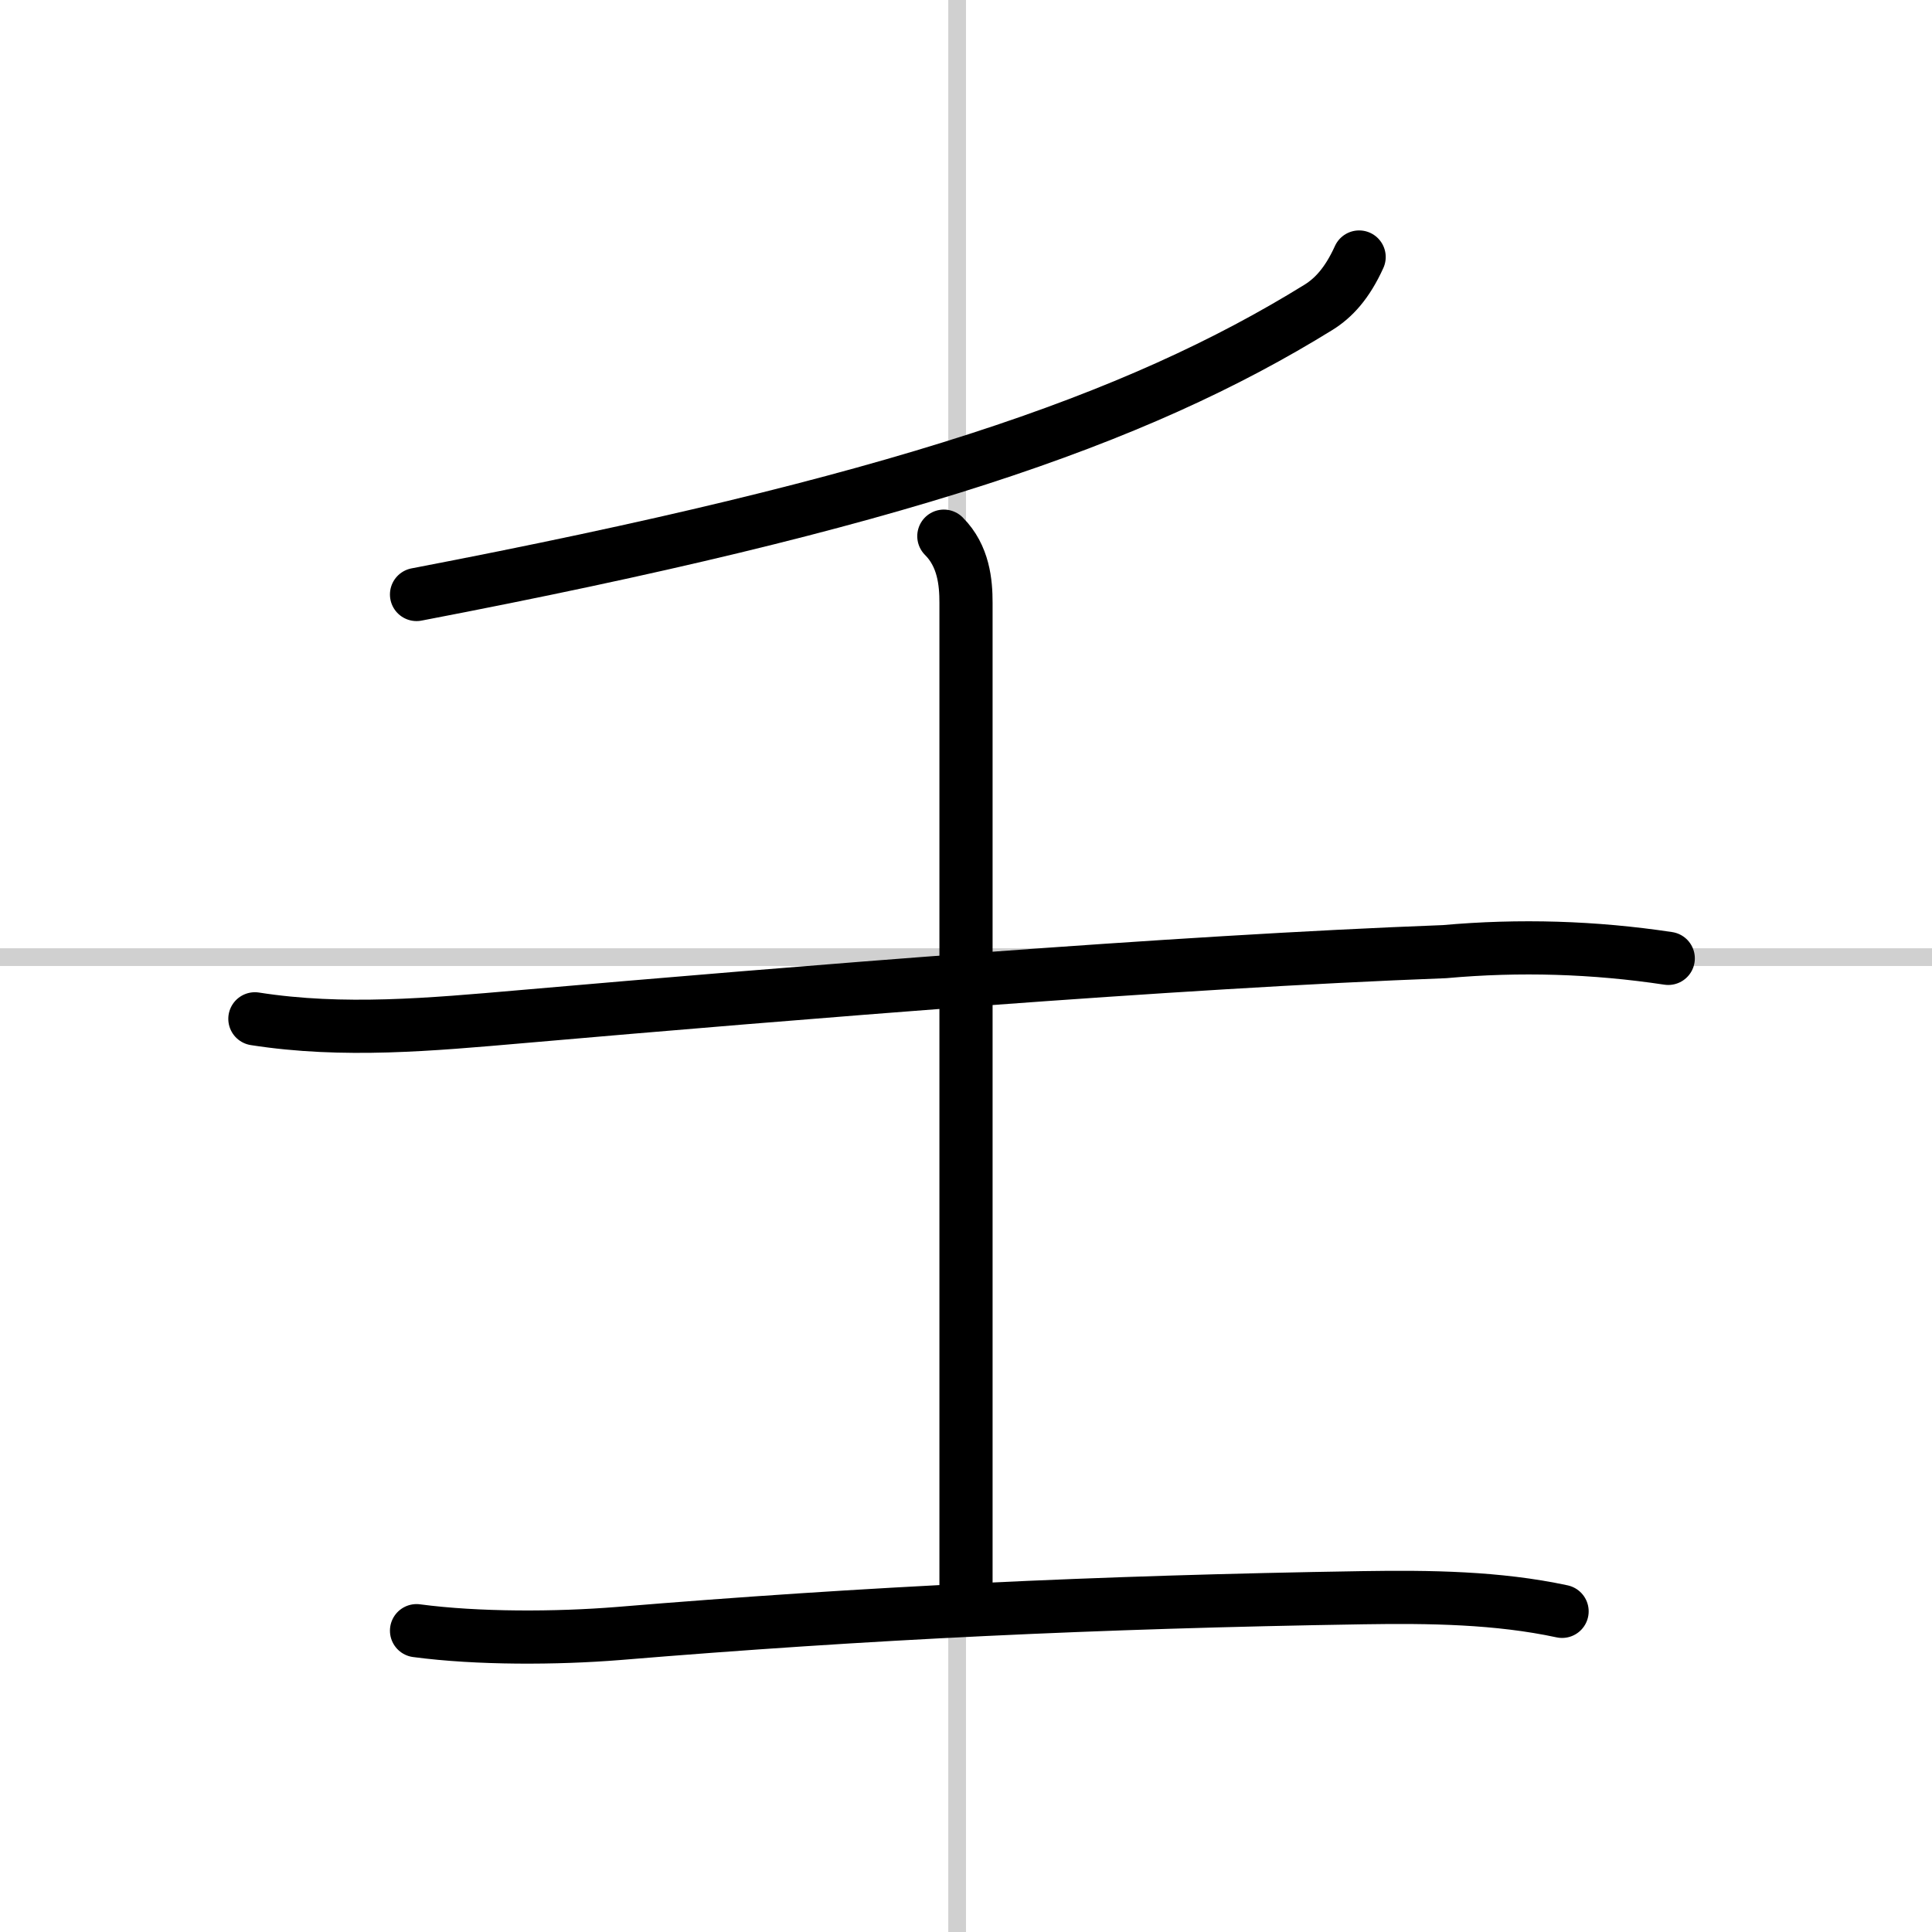
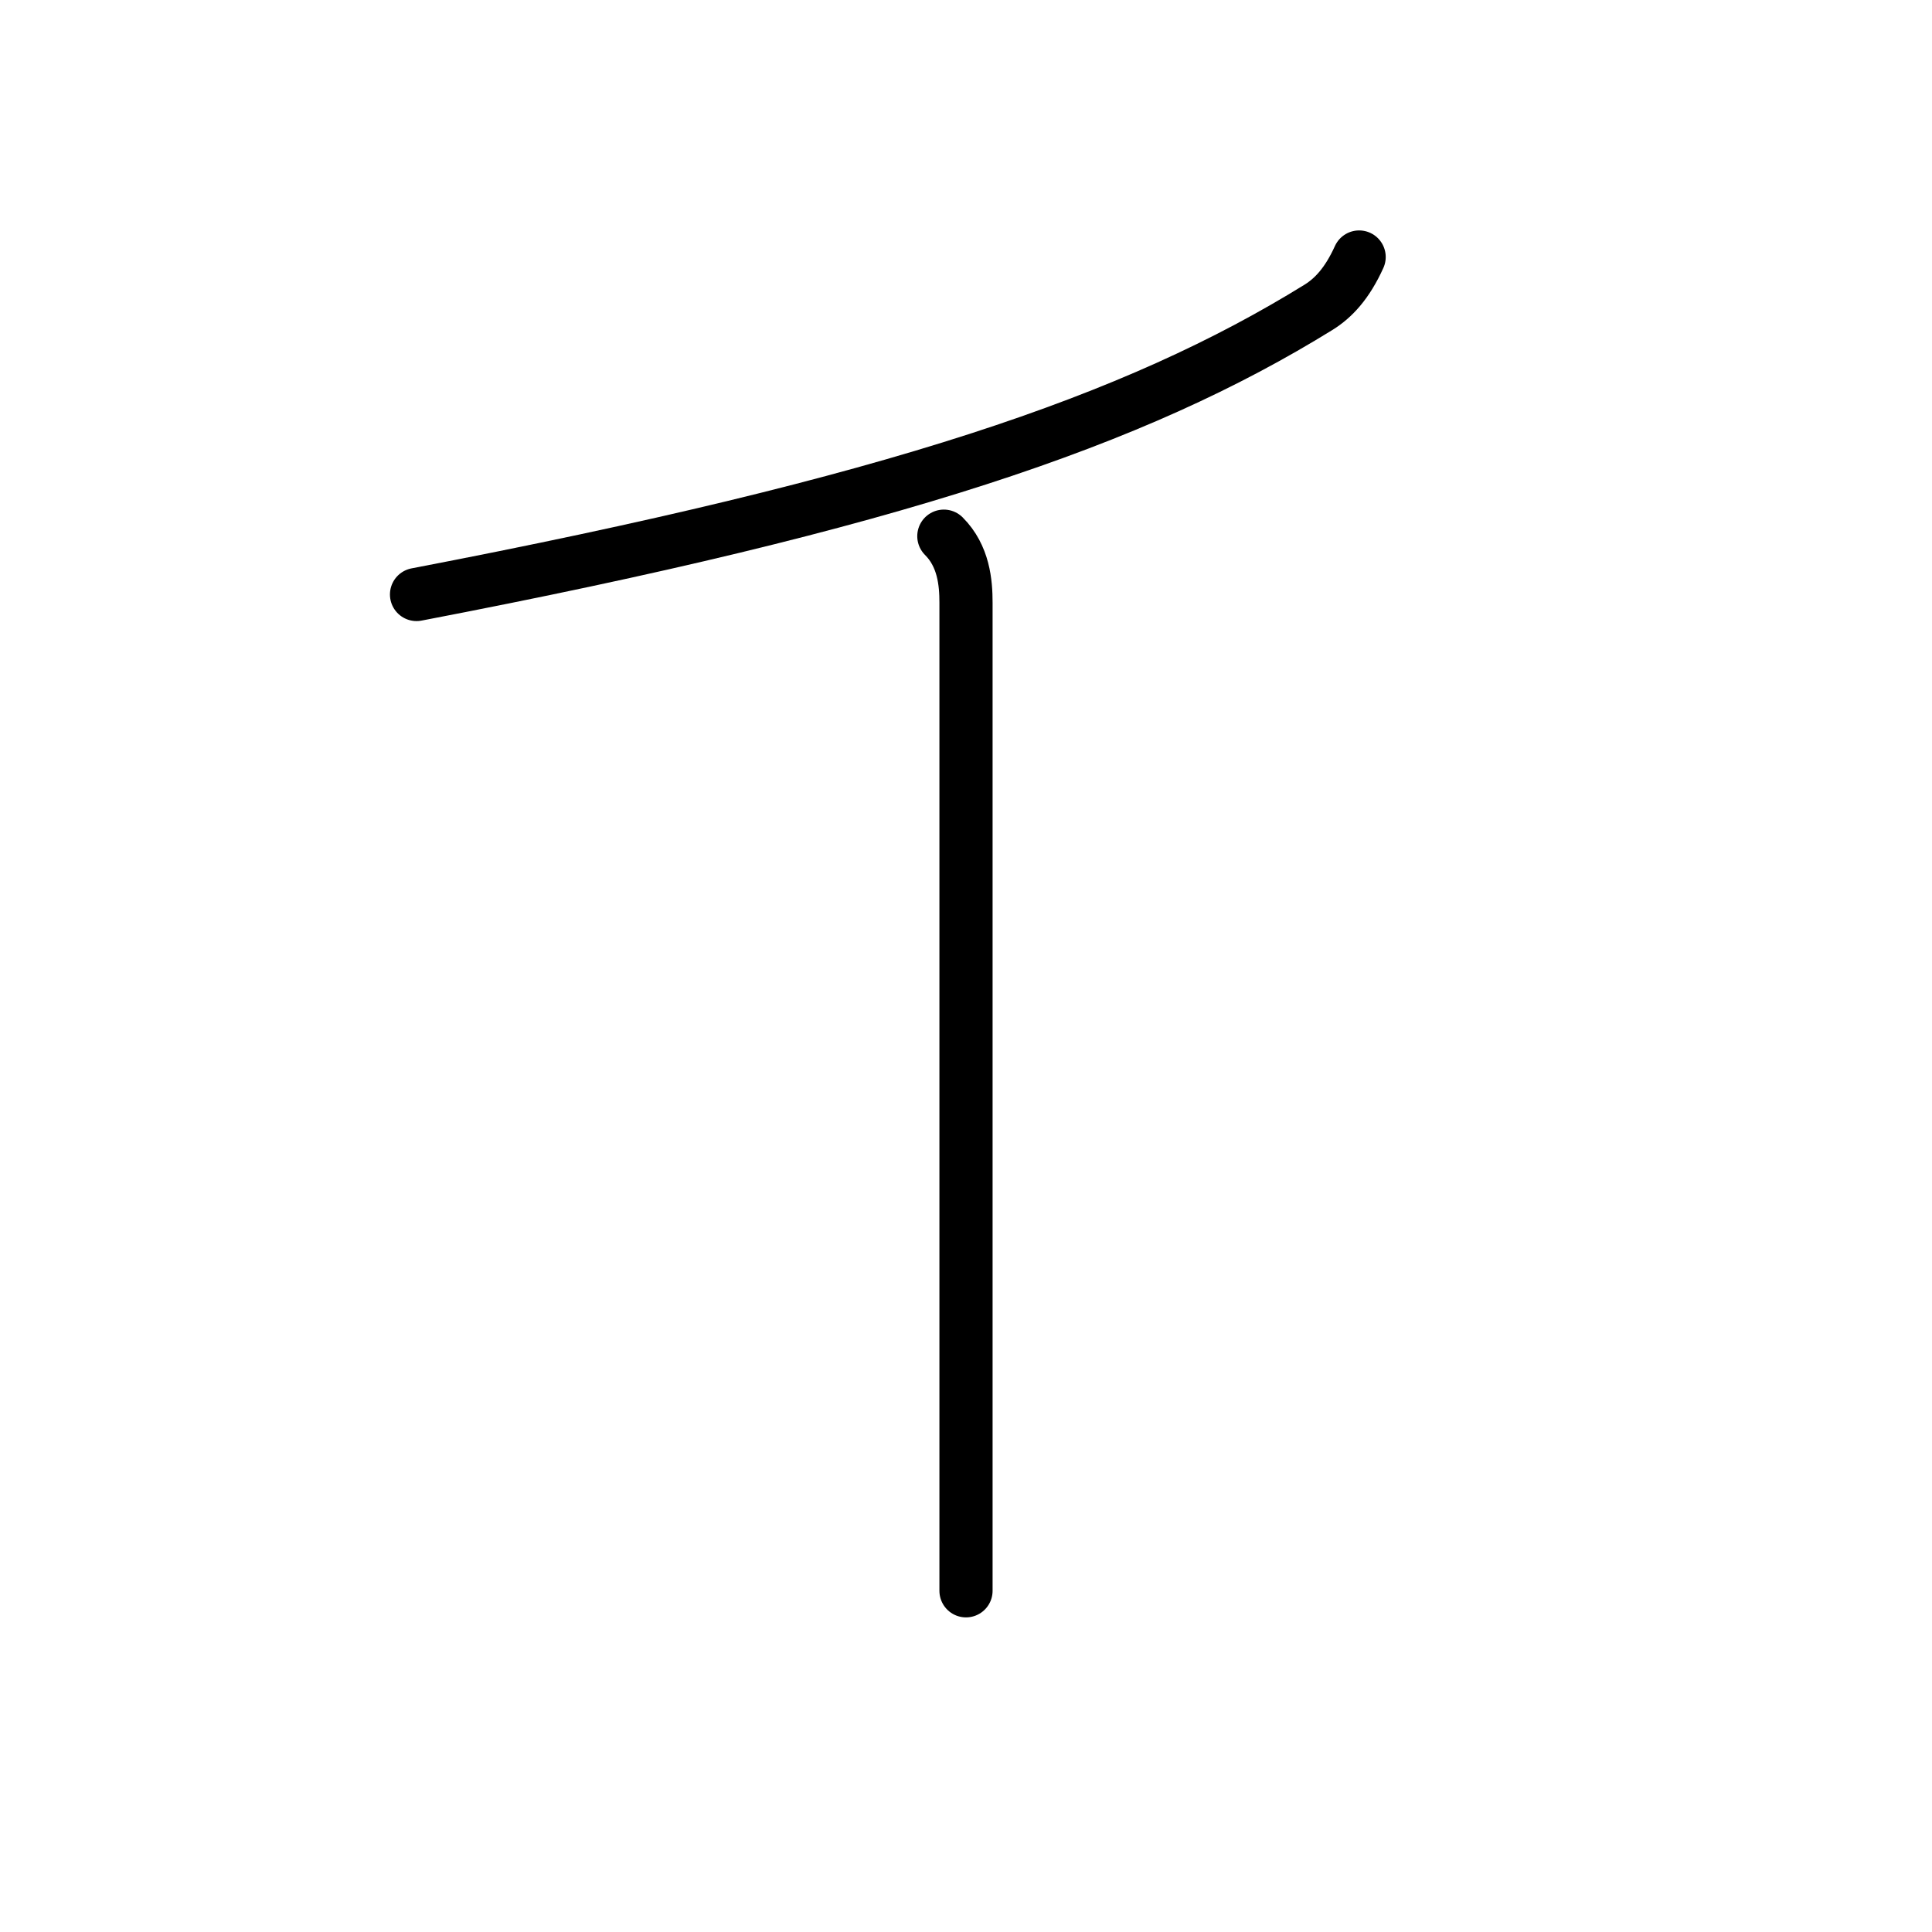
<svg xmlns="http://www.w3.org/2000/svg" width="400" height="400" viewBox="0 0 109 109">
  <rect x="0" y="0" width="109" height="109" fill="#808080" stroke="none" />
  <g fill="none" stroke="#000" stroke-linecap="round" stroke-linejoin="round" stroke-width="3">
    <rect width="100%" height="100%" fill="#fff" stroke="#fff" />
-     <line x1="54" x2="54" y2="109" stroke="#d0d0d0" stroke-width="1" />
-     <line x2="109" y1="54" y2="54" stroke="#d0d0d0" stroke-width="1" />
    <path d="m76.68 14.5c-0.68 1.5-1.45 2.31-2.28 2.83-10.36 6.41-23.92 11.04-50.9 16.21" />
-     <path d="M14.38,57.48c4.99,0.78,9.94,0.32,15.01-0.12C45,56,66.09,54.27,81.5,53.69c4.23-0.38,8.44-0.25,12.62,0.38" />
    <path d="m53.25 30.25c1.12 1.12 1.25 2.62 1.25 3.75v55.75" />
-     <path d="m23.5 92c3.45 0.46 7.9 0.44 11.38 0.16 14-1.16 27-1.78 42.01-2.02 3.77-0.06 7.61-0.01 11.24 0.77" />
  </g>
</svg>